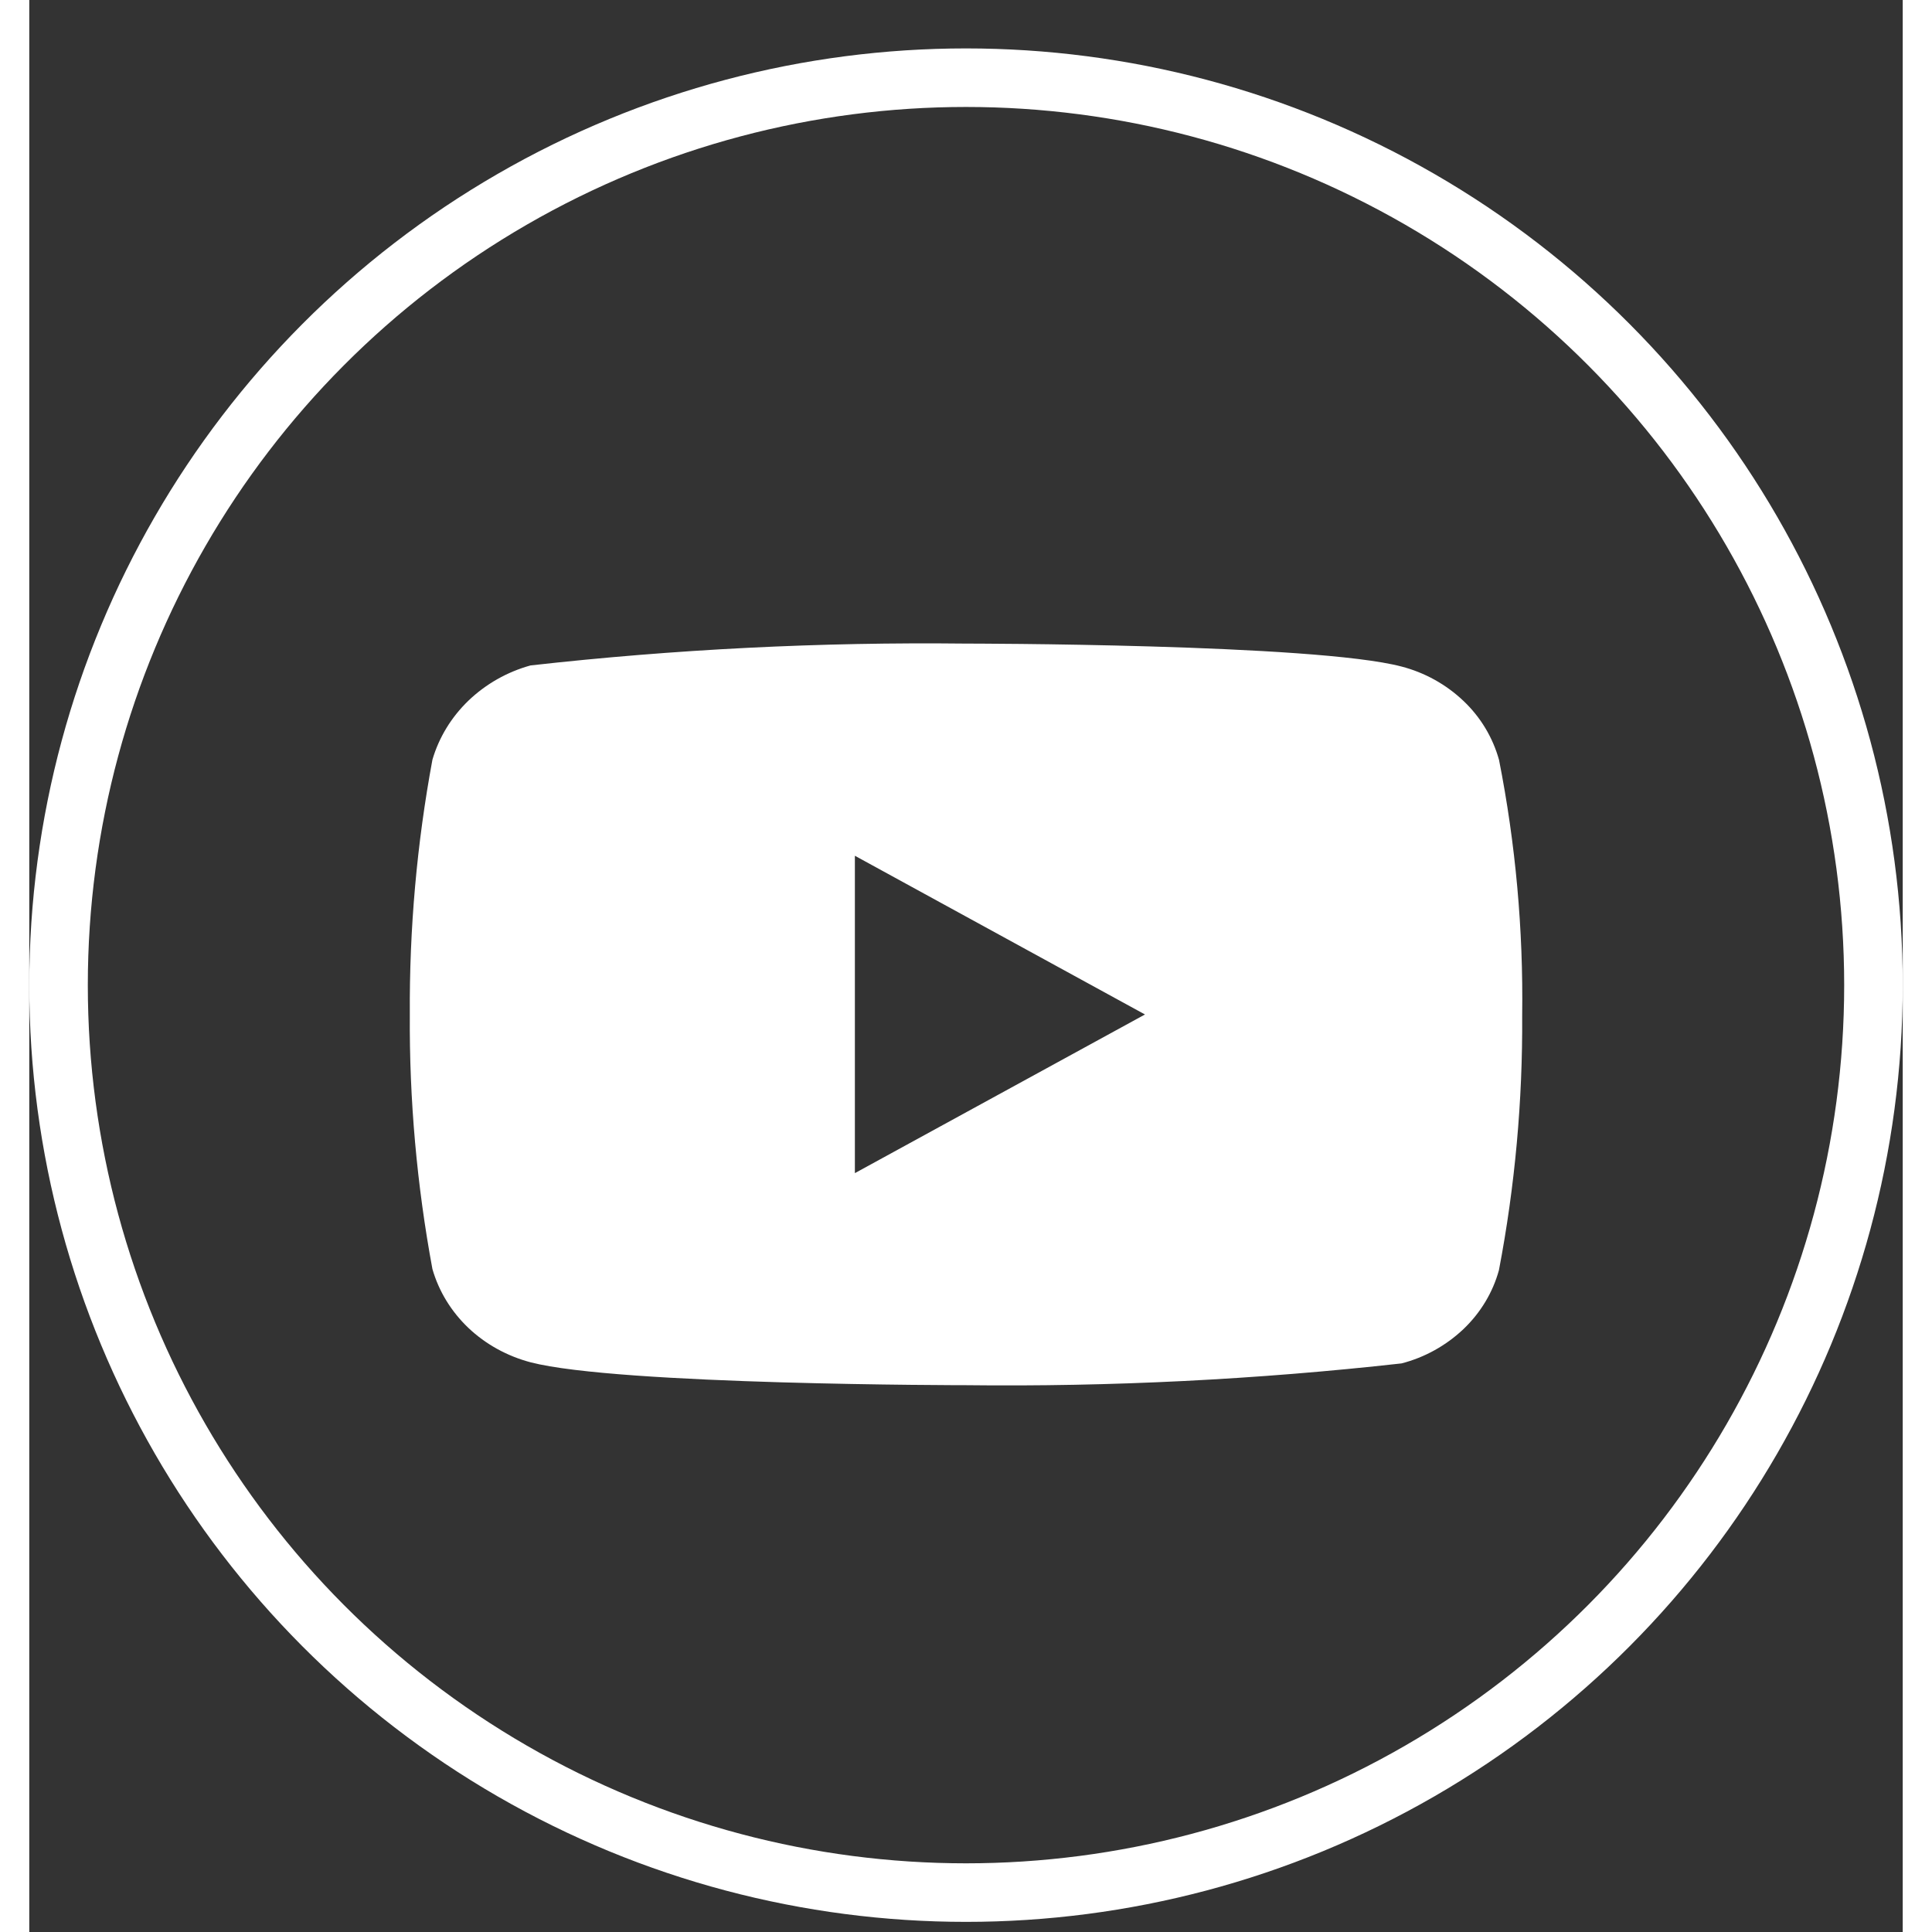
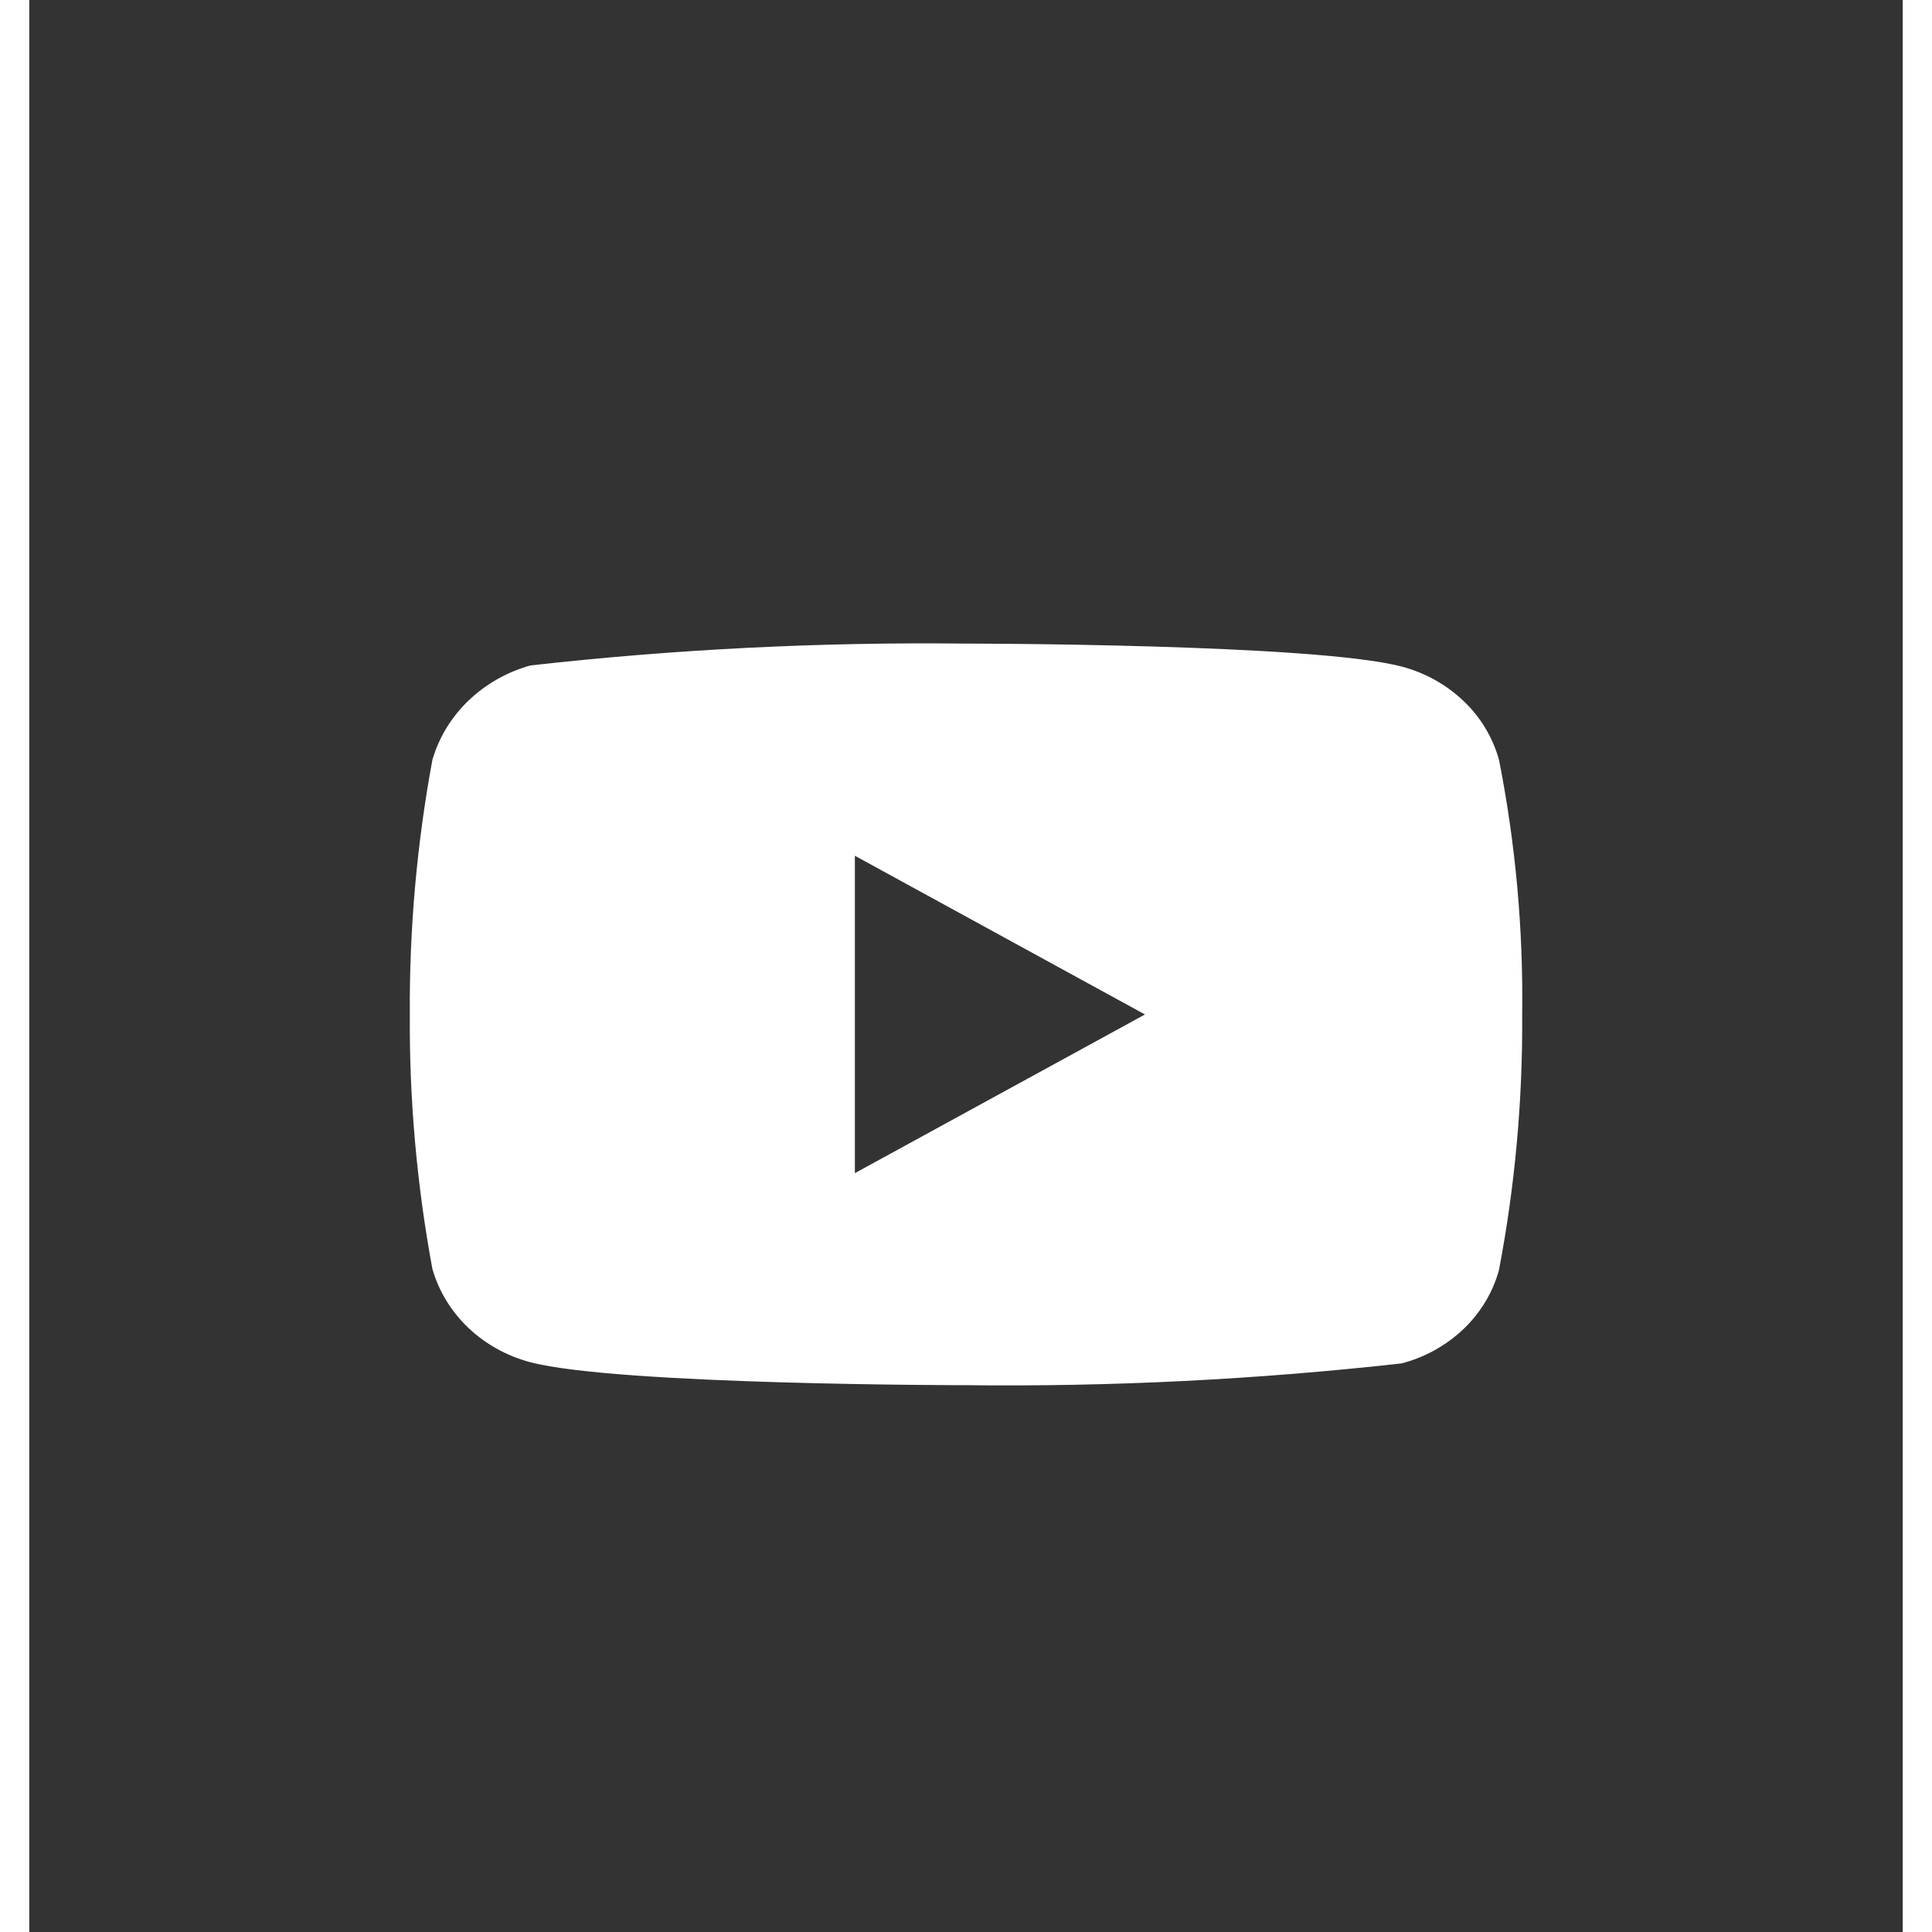
<svg xmlns="http://www.w3.org/2000/svg" width="32" height="32" viewBox="0 0 32 33" fill="none">
  <rect x="0" y="0" width="32" height="33" fill="#333333" stroke="none" />
  <g clip-path="url(#clip0_7897_77668)">
    <path d="M25.104 12.978C24.997 12.594 24.787 12.247 24.498 11.973C24.2 11.69 23.836 11.488 23.439 11.385C21.952 10.993 15.995 10.993 15.995 10.993C13.512 10.965 11.03 11.089 8.562 11.366C8.164 11.476 7.8 11.682 7.502 11.967C7.209 12.249 6.997 12.597 6.886 12.977C6.62 14.412 6.491 15.868 6.5 17.327C6.49 18.784 6.62 20.24 6.886 21.676C6.995 22.055 7.206 22.401 7.5 22.681C7.794 22.96 8.159 23.162 8.562 23.269C10.068 23.66 15.995 23.66 15.995 23.66C18.482 23.689 20.967 23.564 23.439 23.288C23.836 23.186 24.2 22.983 24.498 22.701C24.791 22.421 24.999 22.074 25.103 21.695C25.377 20.262 25.509 18.805 25.5 17.345C25.52 15.879 25.388 14.415 25.104 12.977V12.978ZM14.102 20.038V14.617L19.057 17.328L14.102 20.038Z" fill="white" />
  </g>
-   <circle cx="16" cy="16.827" r="15.5" stroke="white" />
  <defs>
    <clipPath id="clip0_7897_77668">
      <rect width="19" height="19" fill="white" transform="translate(6.5 7.827)" />
    </clipPath>
  </defs>
</svg>